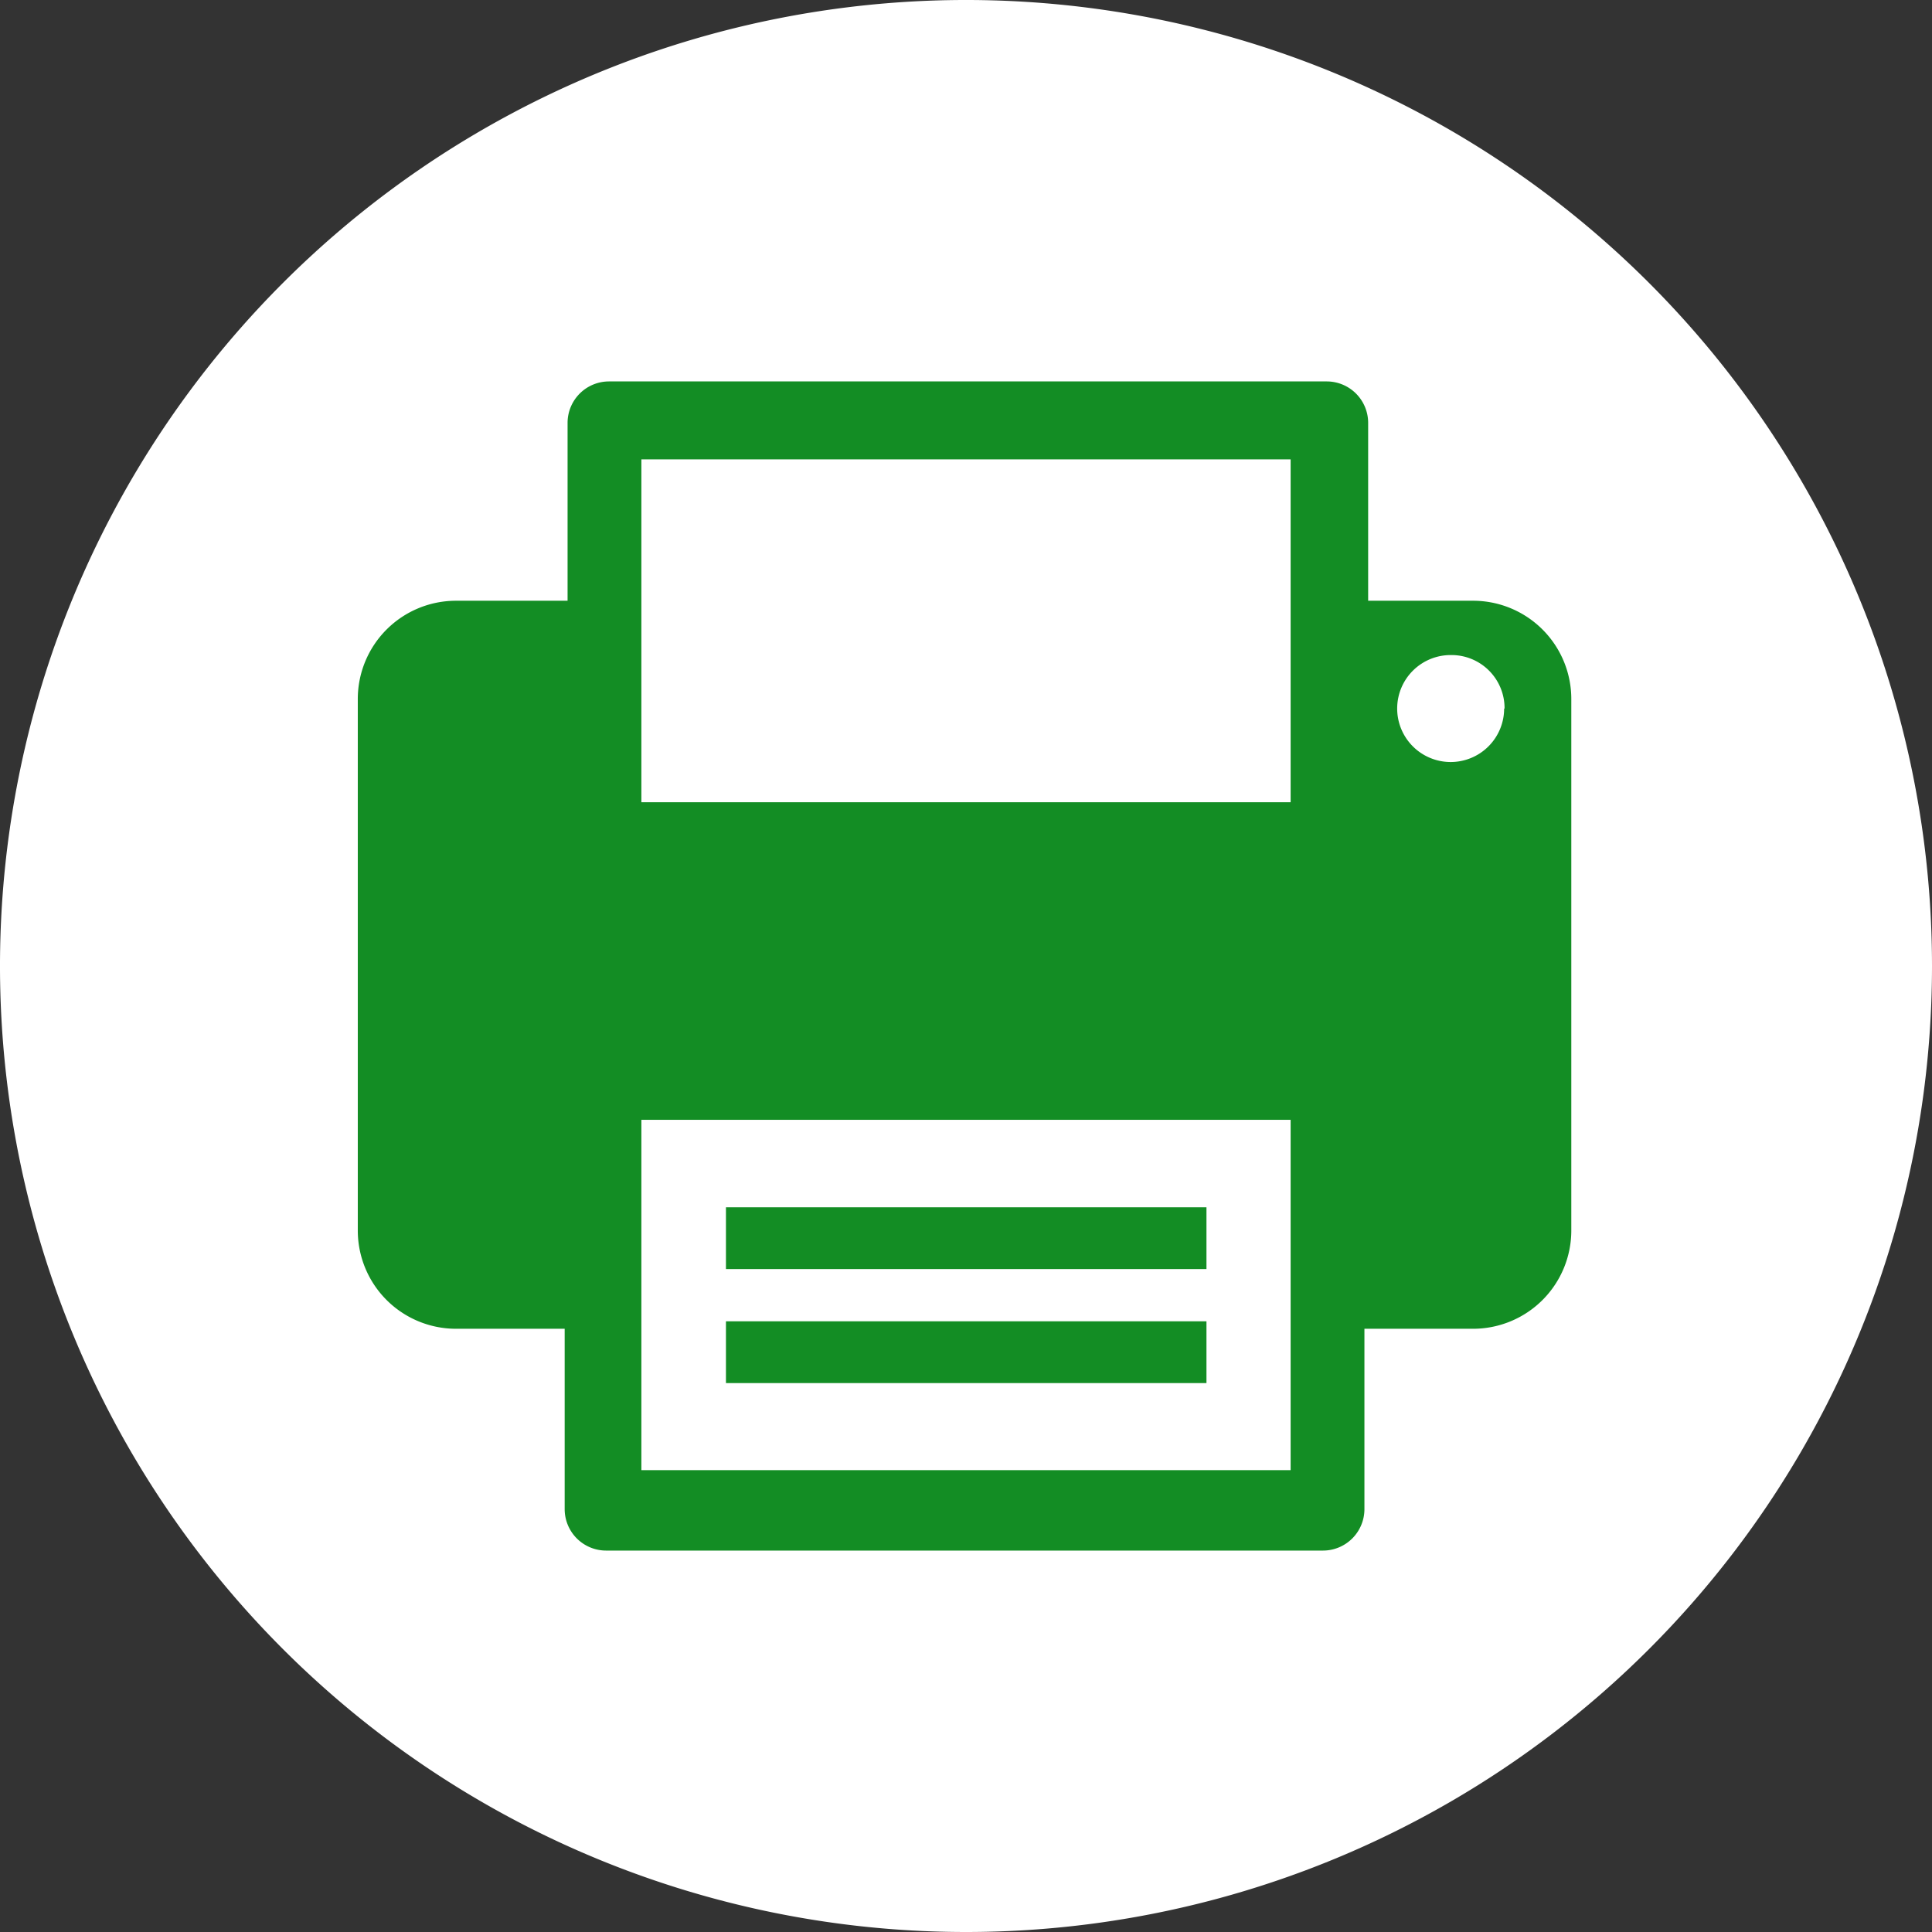
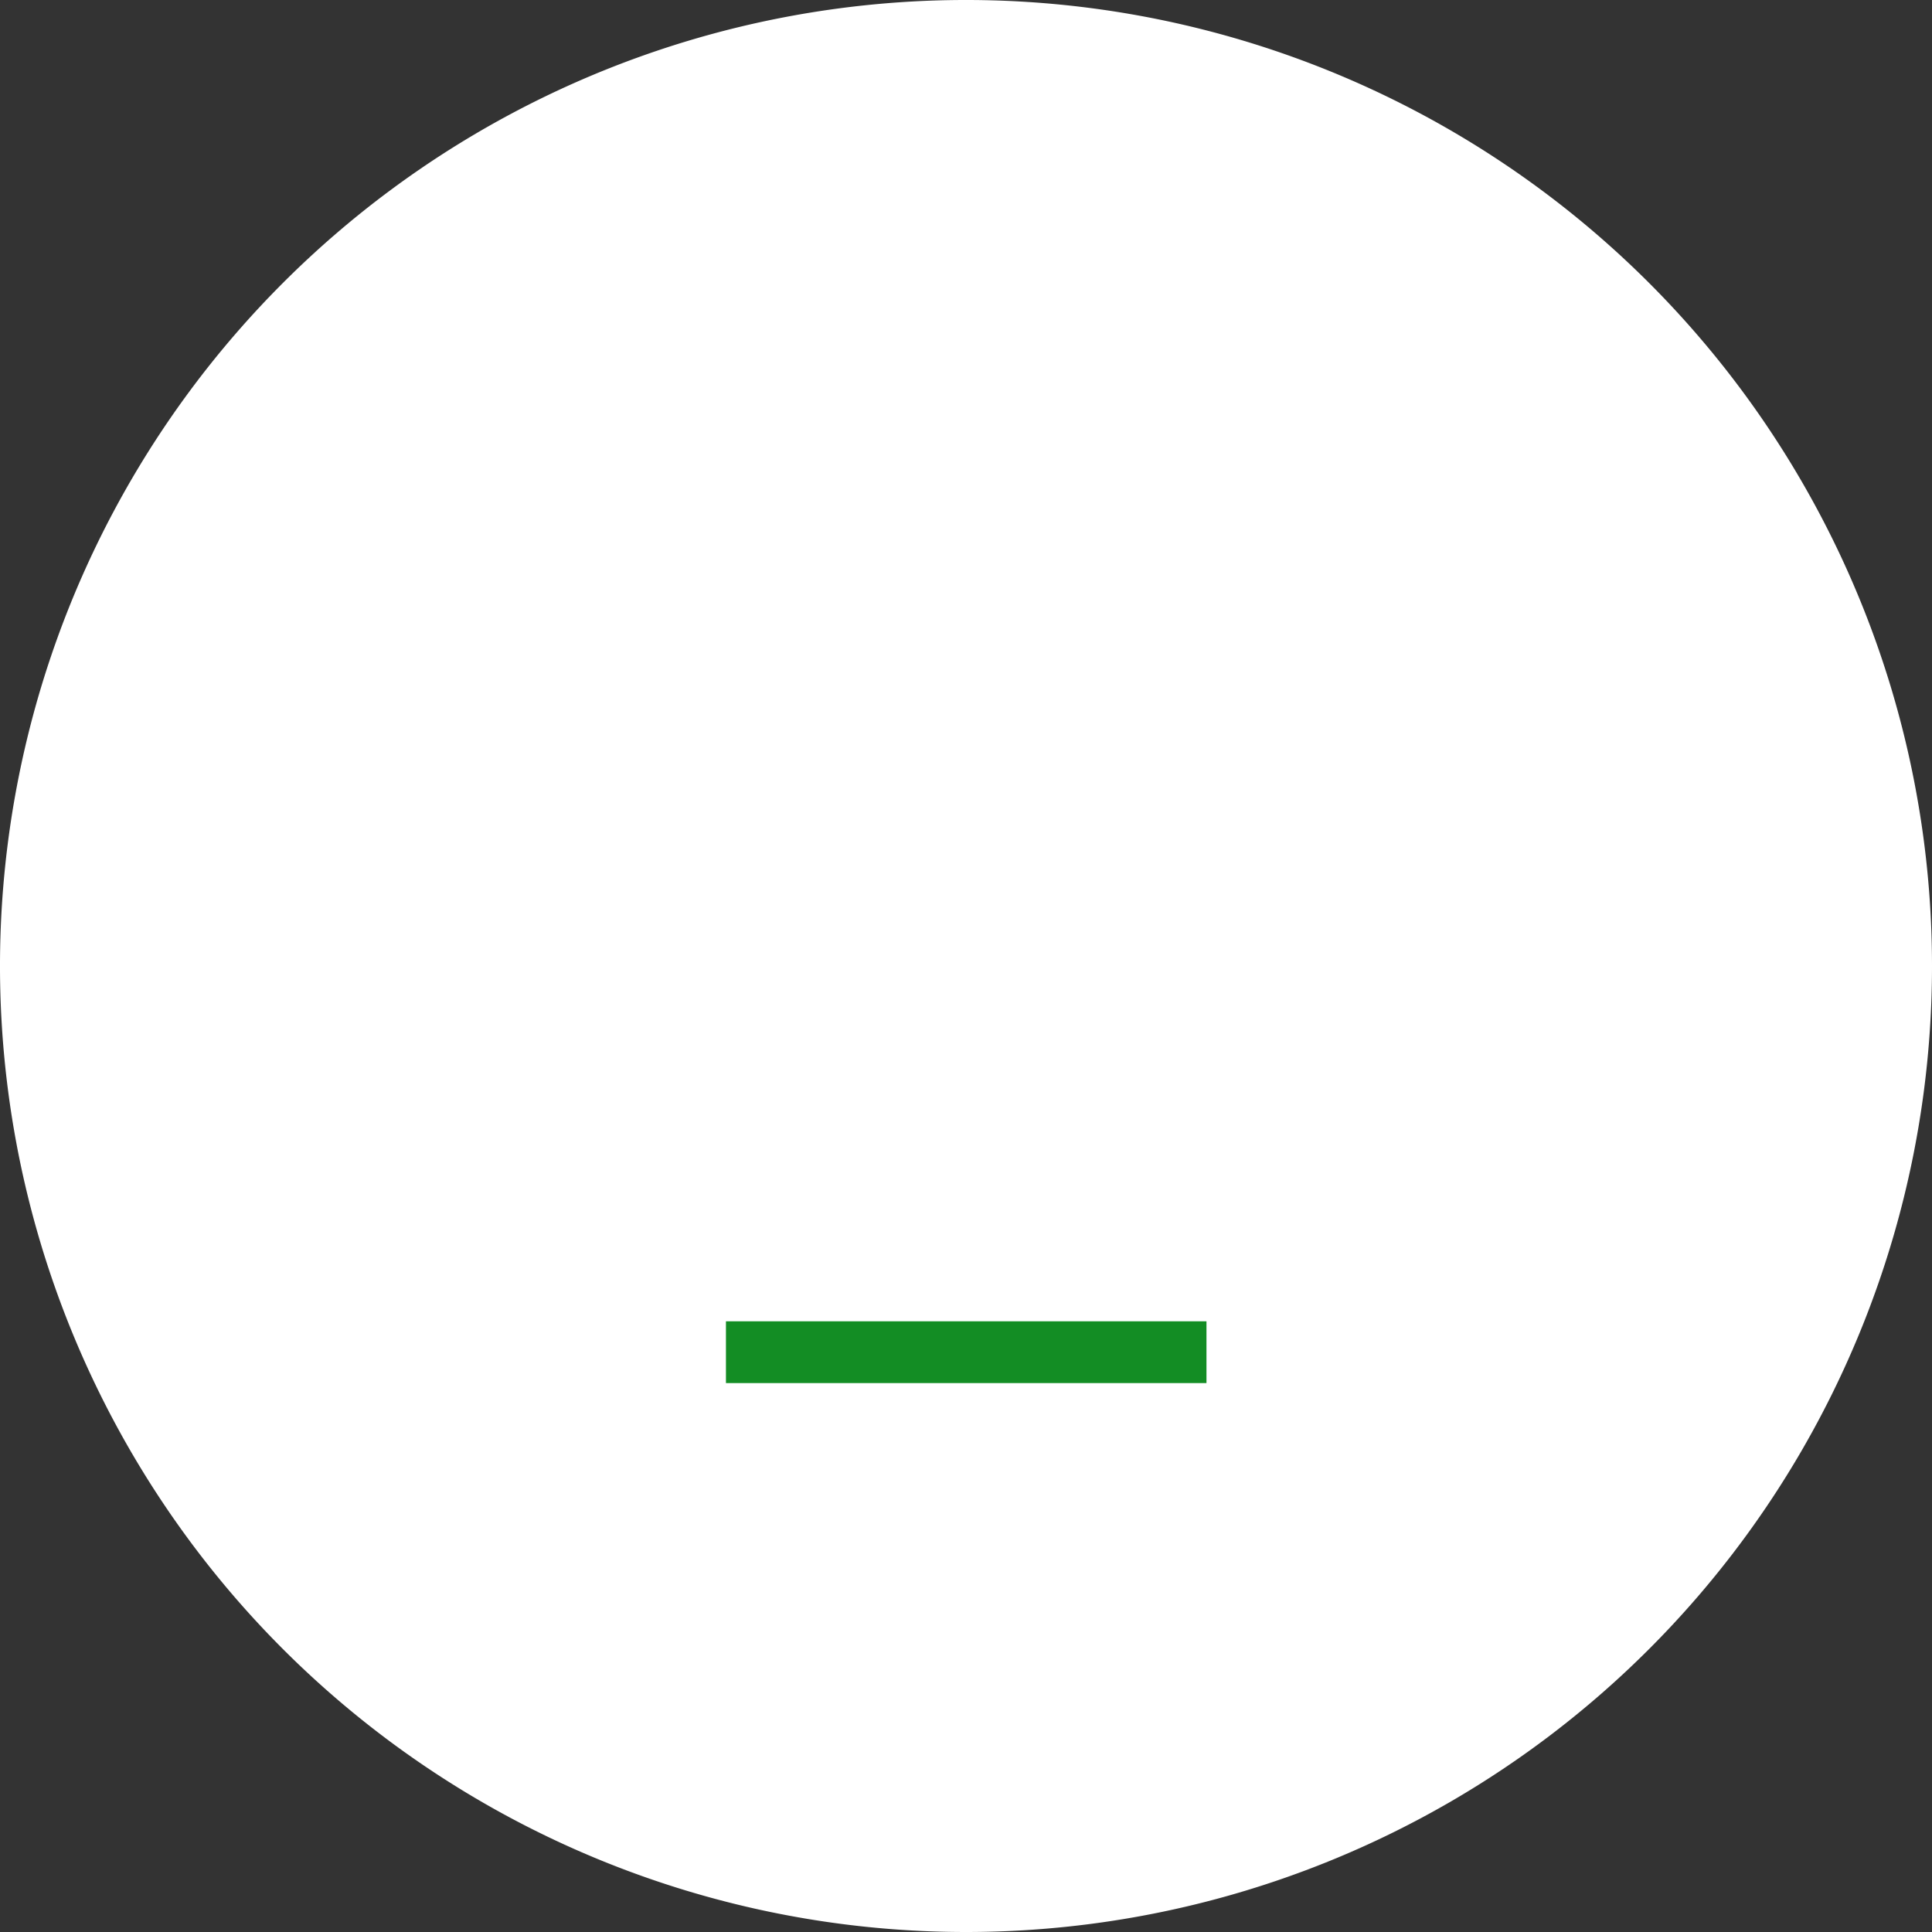
<svg xmlns="http://www.w3.org/2000/svg" width="46.6" height="46.6" viewBox="0 0 46.6 46.6">
  <rect x="0" y="0" width="46.6" height="46.6" fill="#333333" stroke="none" />
  <defs>
    <style>.cls-1{fill:#fff;}.cls-2{fill:#138d24;}</style>
  </defs>
  <title>fax</title>
  <g id="Ebene_2" data-name="Ebene 2">
    <g id="Ebene_1-2" data-name="Ebene 1">
      <path class="cls-1" d="M46.6,23.3A23.3,23.3,0,1,0,23.3,46.6,23.3,23.3,0,0,0,46.6,23.3" />
-       <path class="cls-2" d="M35.57,14.49H33V10.2a1,1,0,0,0-1-1H14.69a1,1,0,0,0-1,1v4.29H11a2.37,2.37,0,0,0-2.37,2.37V29.68A2.37,2.37,0,0,0,11,32.05h2.62V36.4a1,1,0,0,0,1,1H31.91a1,1,0,0,0,1-1V32.05h2.62a2.37,2.37,0,0,0,2.37-2.37V16.86a2.37,2.37,0,0,0-2.37-2.37" />
      <rect class="cls-1" x="15.47" y="11.08" width="15.66" height="8.27" />
      <rect class="cls-1" x="15.47" y="27.01" width="15.66" height="8.45" />
-       <rect class="cls-2" x="17.51" y="29.12" width="11.59" height="1.49" />
      <rect class="cls-2" x="17.51" y="31.87" width="11.59" height="1.49" />
-       <path class="cls-1" d="M36.28,17.09A1.29,1.29,0,1,1,35,15.8a1.28,1.28,0,0,1,1.29,1.29" />
    </g>
  </g>
</svg>